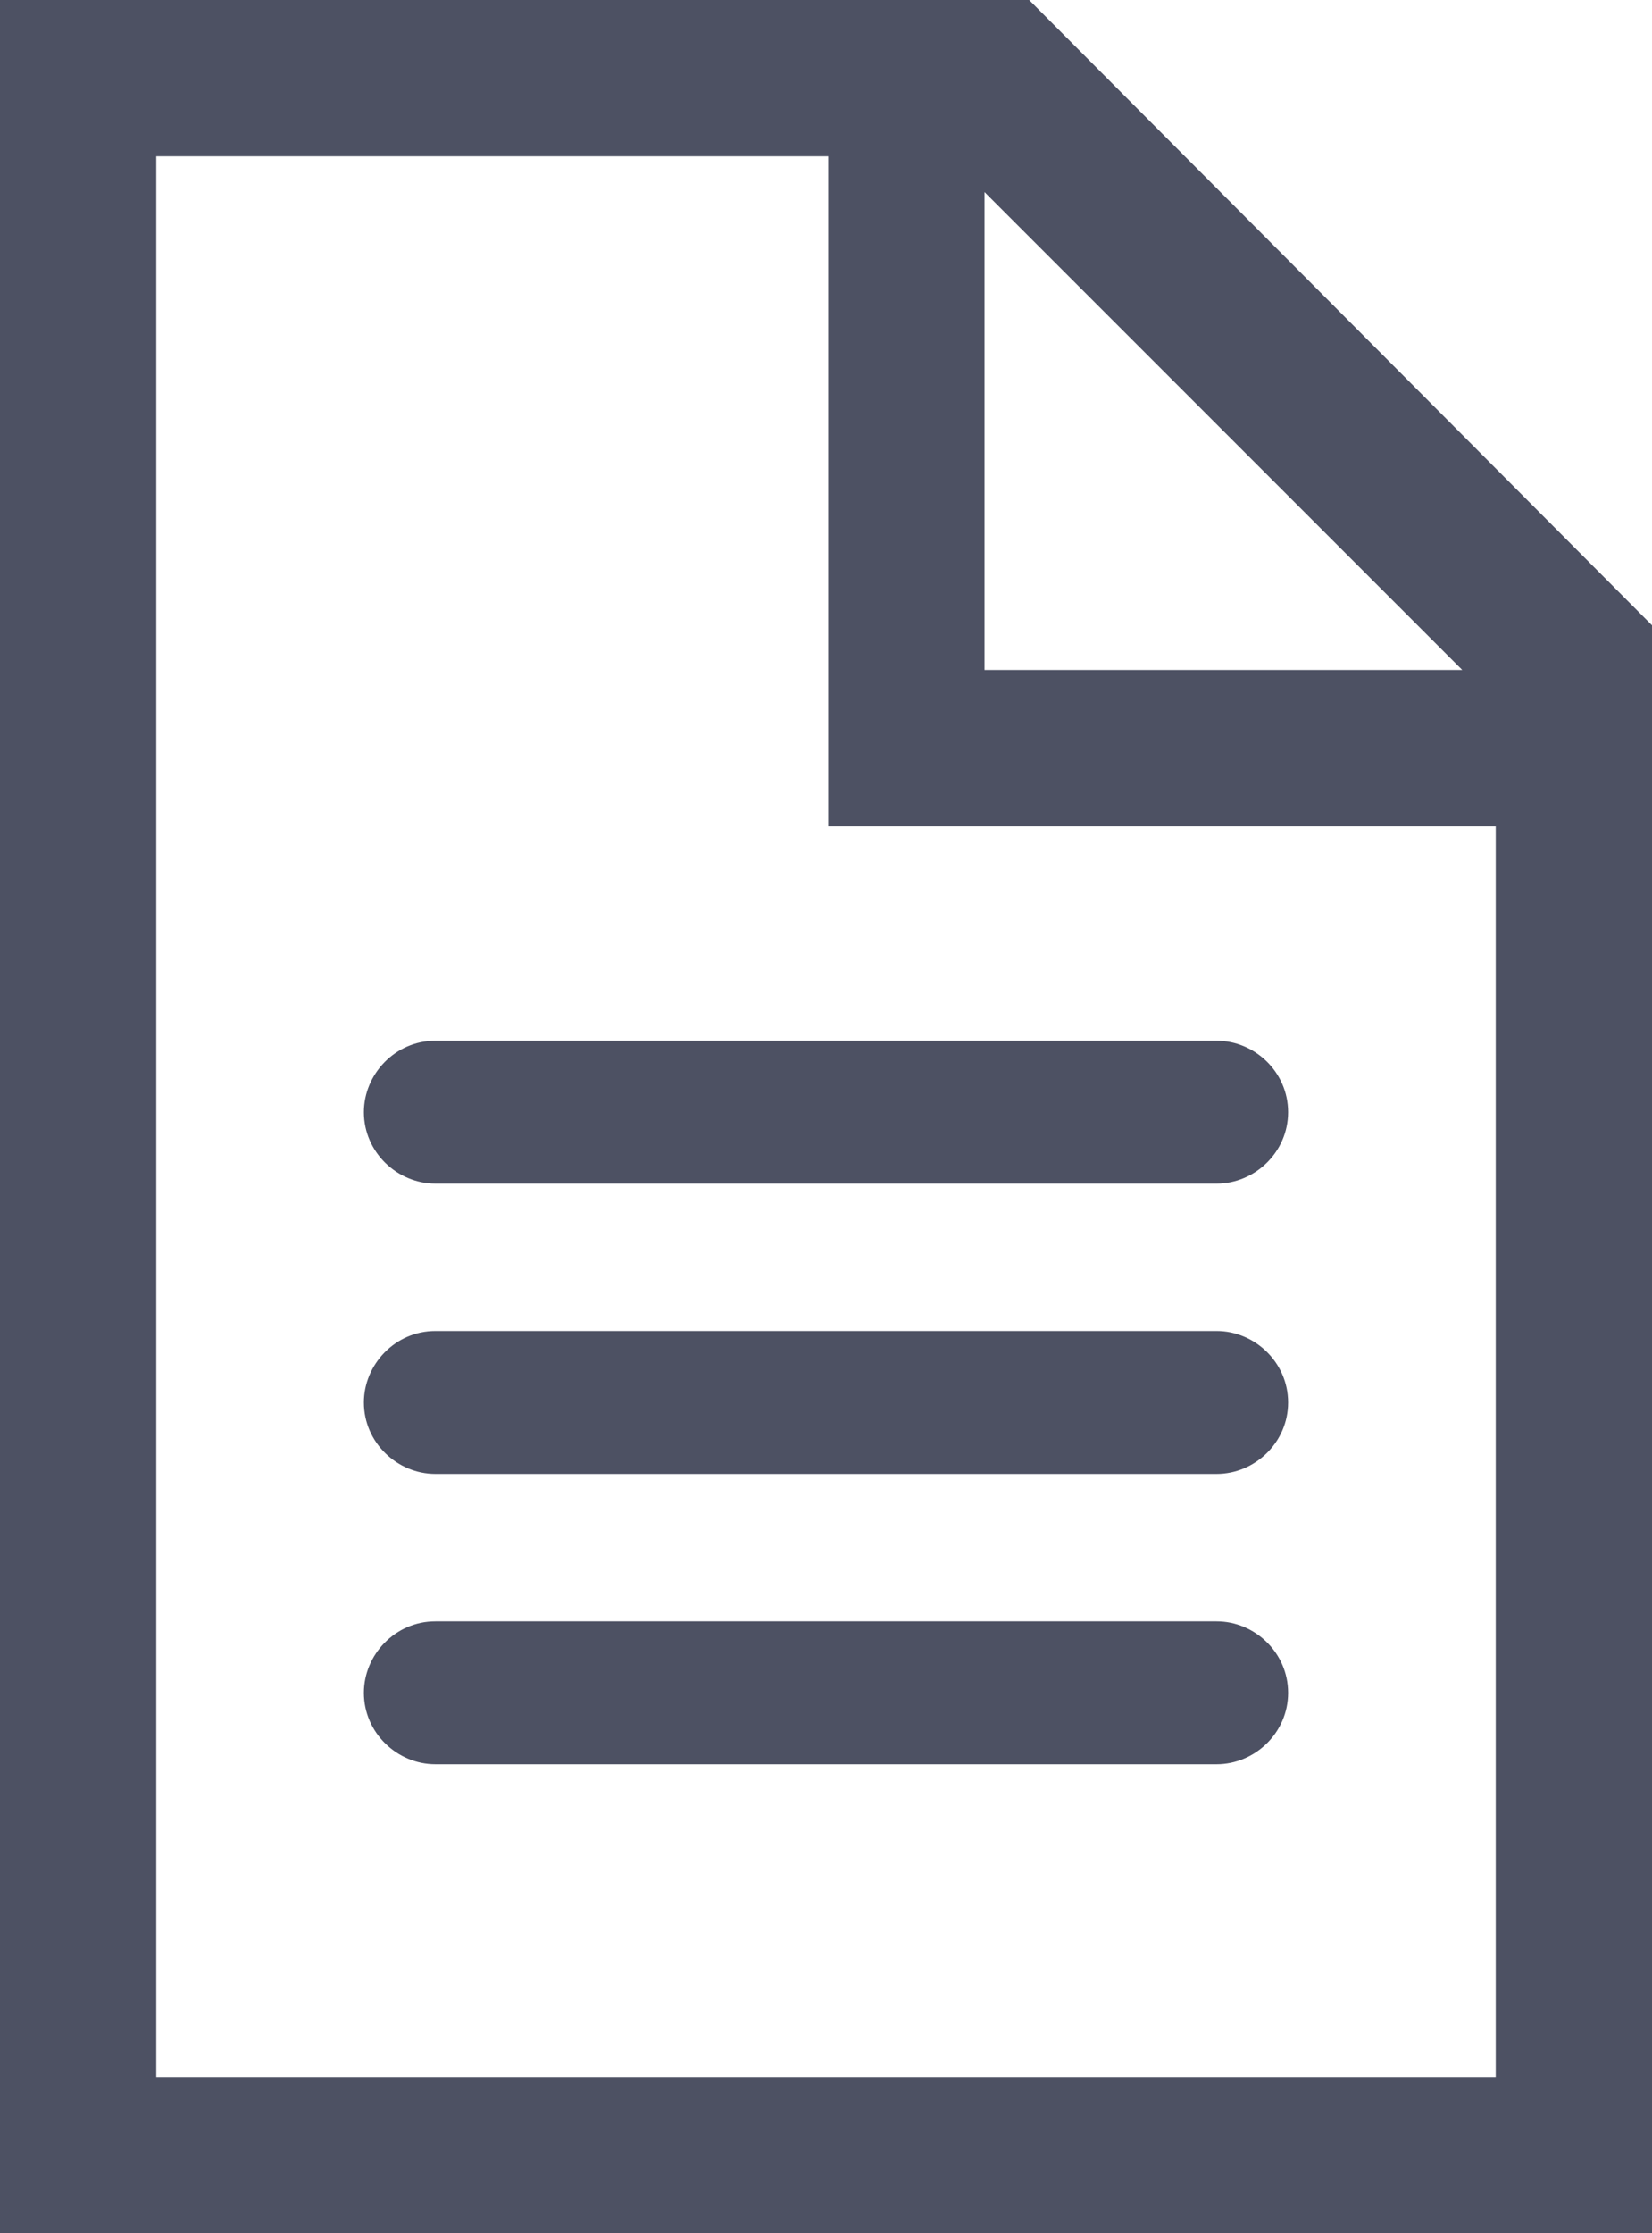
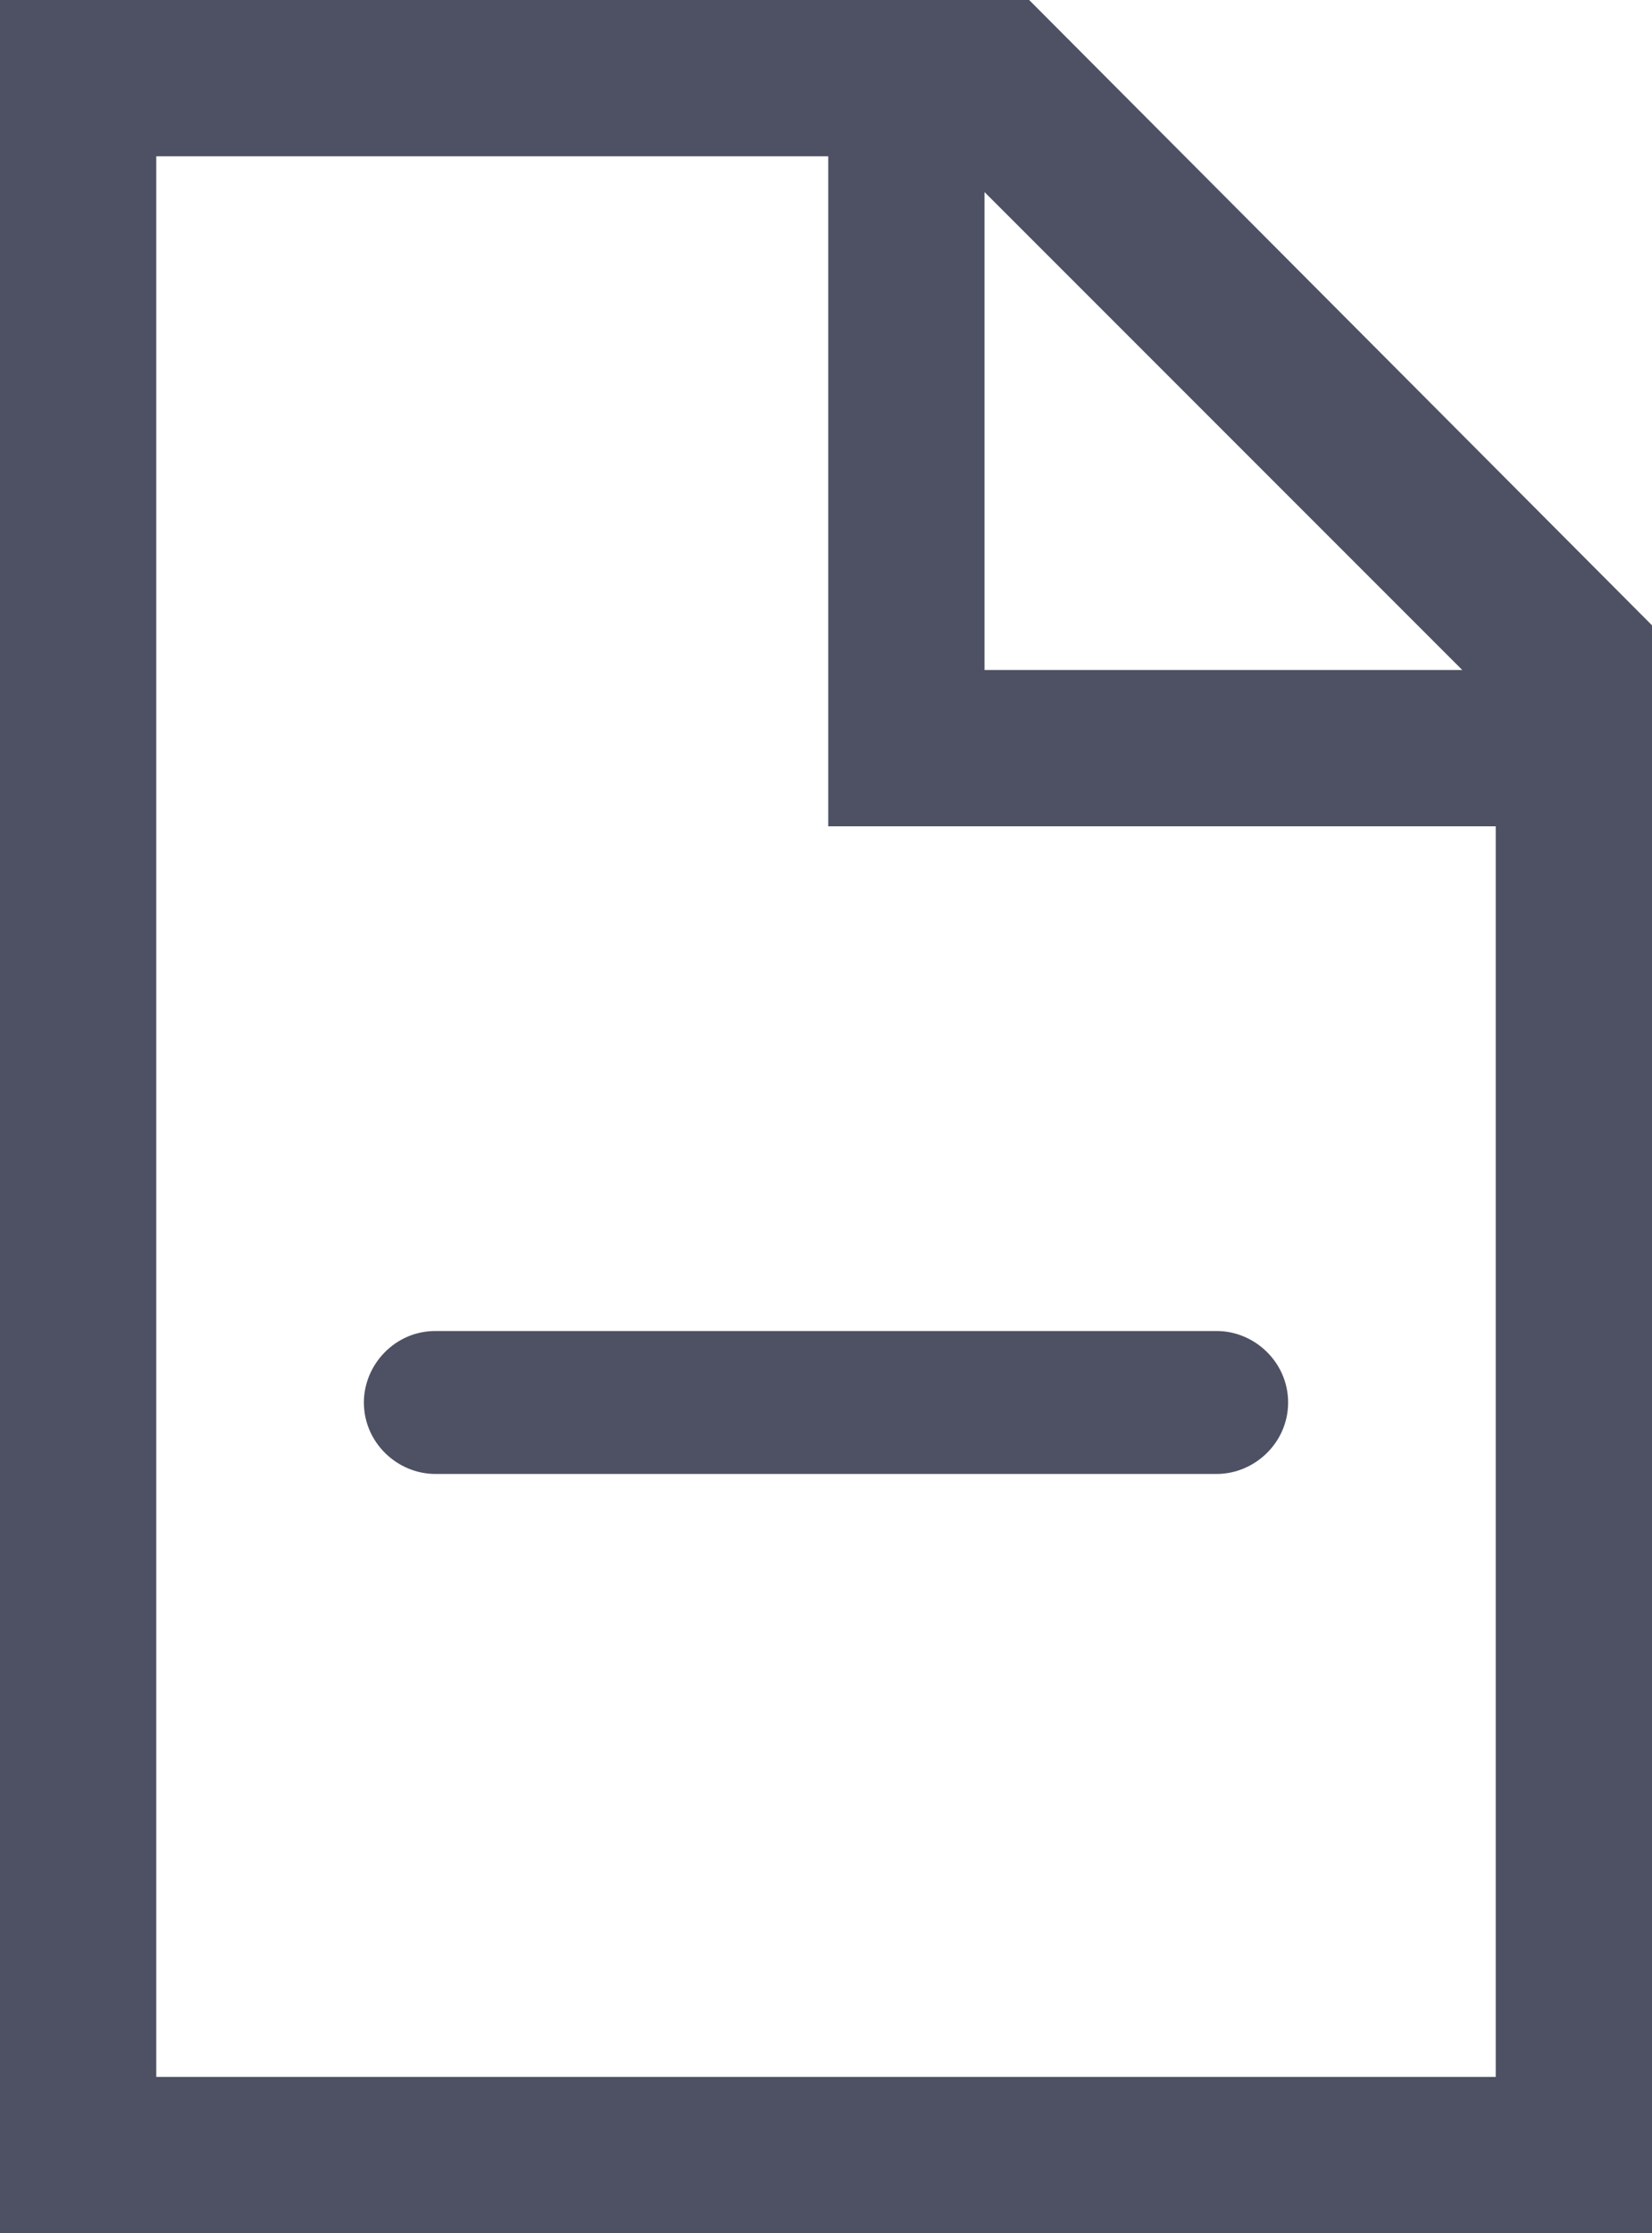
<svg xmlns="http://www.w3.org/2000/svg" version="1.1" id="Calque_1" x="0px" y="0px" viewBox="0 0 74 100" style="enable-background:new 0 0 74 100;" xml:space="preserve">
  <style type="text/css">
	.st0{fill:#4D5163;}
</style>
  <path class="st0" d="M46.1,0h-9H0v100h74V28L46.1,0z M44.1,8.6L65.5,30H44.1V8.6z M67,93H7V7h30.1v30h3.4h3.6H67V93z" />
-   <path class="st0" d="M54.5,53h-35c-1.7,0-3.2-1.4-3.2-3.2v0c0-1.7,1.4-3.2,3.2-3.2h35c1.7,0,3.2,1.4,3.2,3.2v0  C57.7,51.6,56.2,53,54.5,53z" />
-   <path class="st0" d="M54.5,66h-35c-1.7,0-3.2-1.4-3.2-3.2v0c0-1.7,1.4-3.2,3.2-3.2h35c1.7,0,3.2,1.4,3.2,3.2v0  C57.7,64.6,56.2,66,54.5,66z" />
-   <path class="st0" d="M54.5,79h-35c-1.7,0-3.2-1.4-3.2-3.2v0c0-1.7,1.4-3.2,3.2-3.2h35c1.7,0,3.2,1.4,3.2,3.2v0  C57.7,77.6,56.2,79,54.5,79z" />
+   <path class="st0" d="M54.5,66h-35c-1.7,0-3.2-1.4-3.2-3.2c0-1.7,1.4-3.2,3.2-3.2h35c1.7,0,3.2,1.4,3.2,3.2v0  C57.7,64.6,56.2,66,54.5,66z" />
</svg>